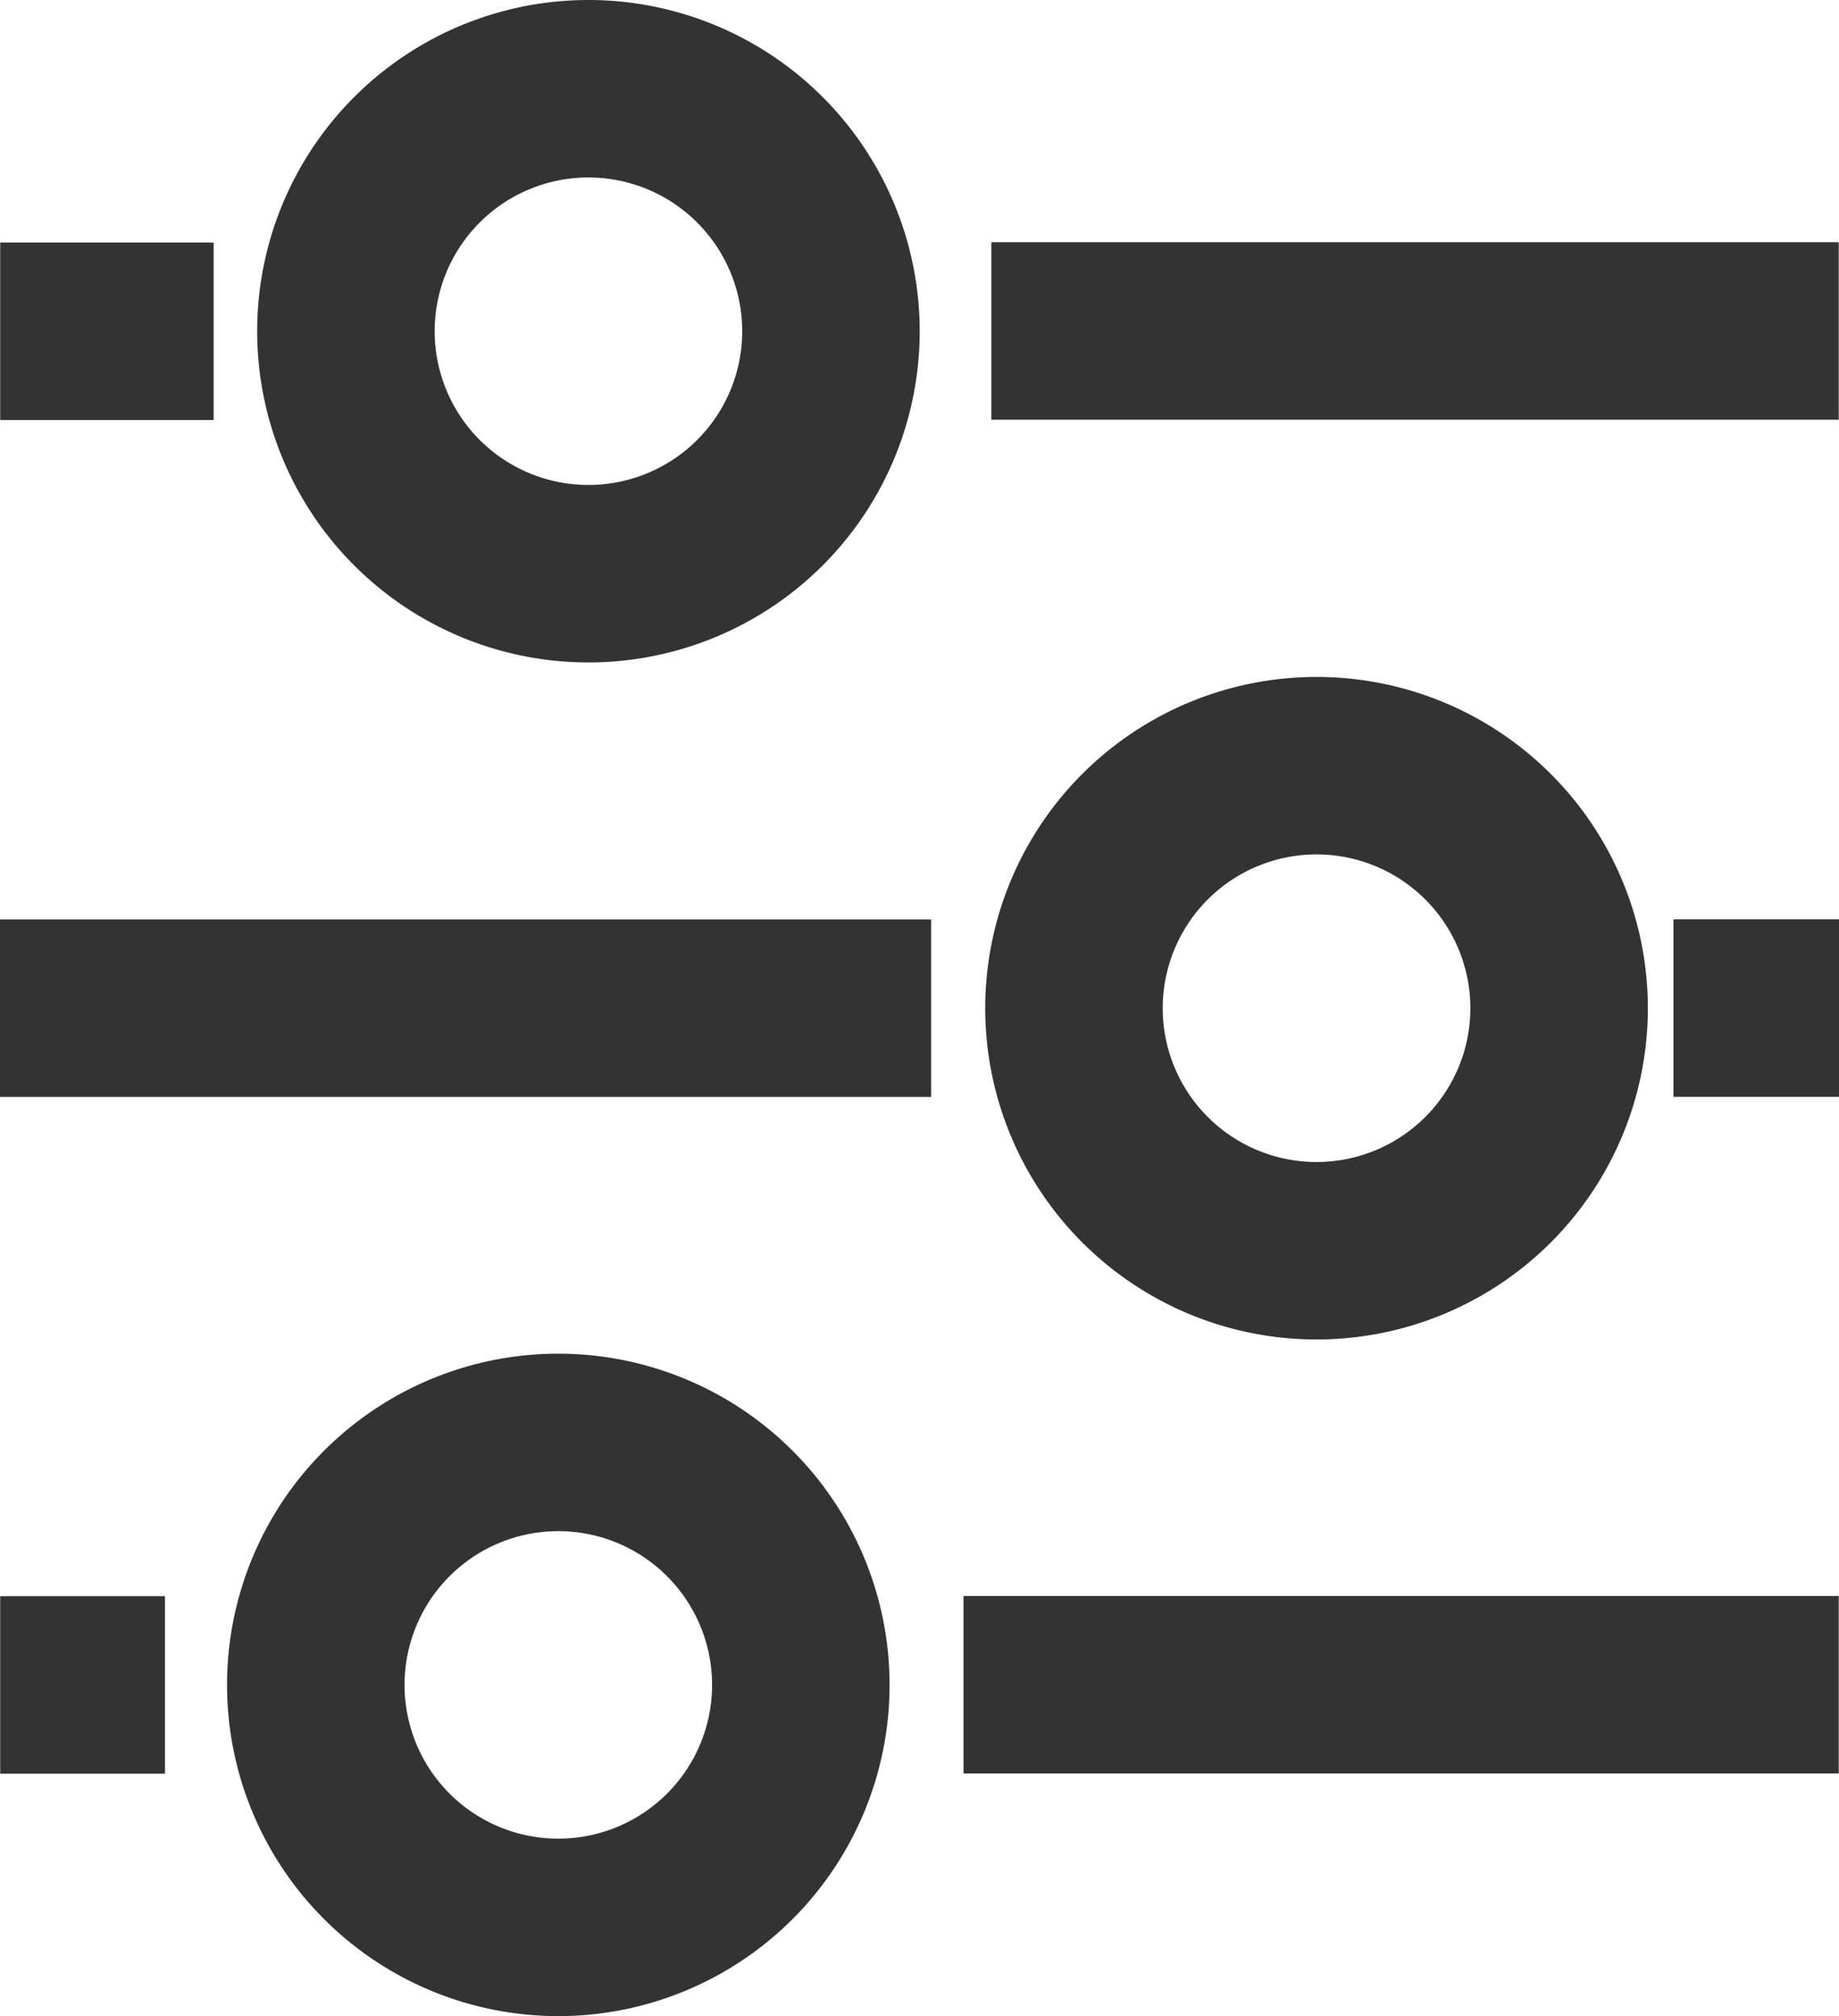
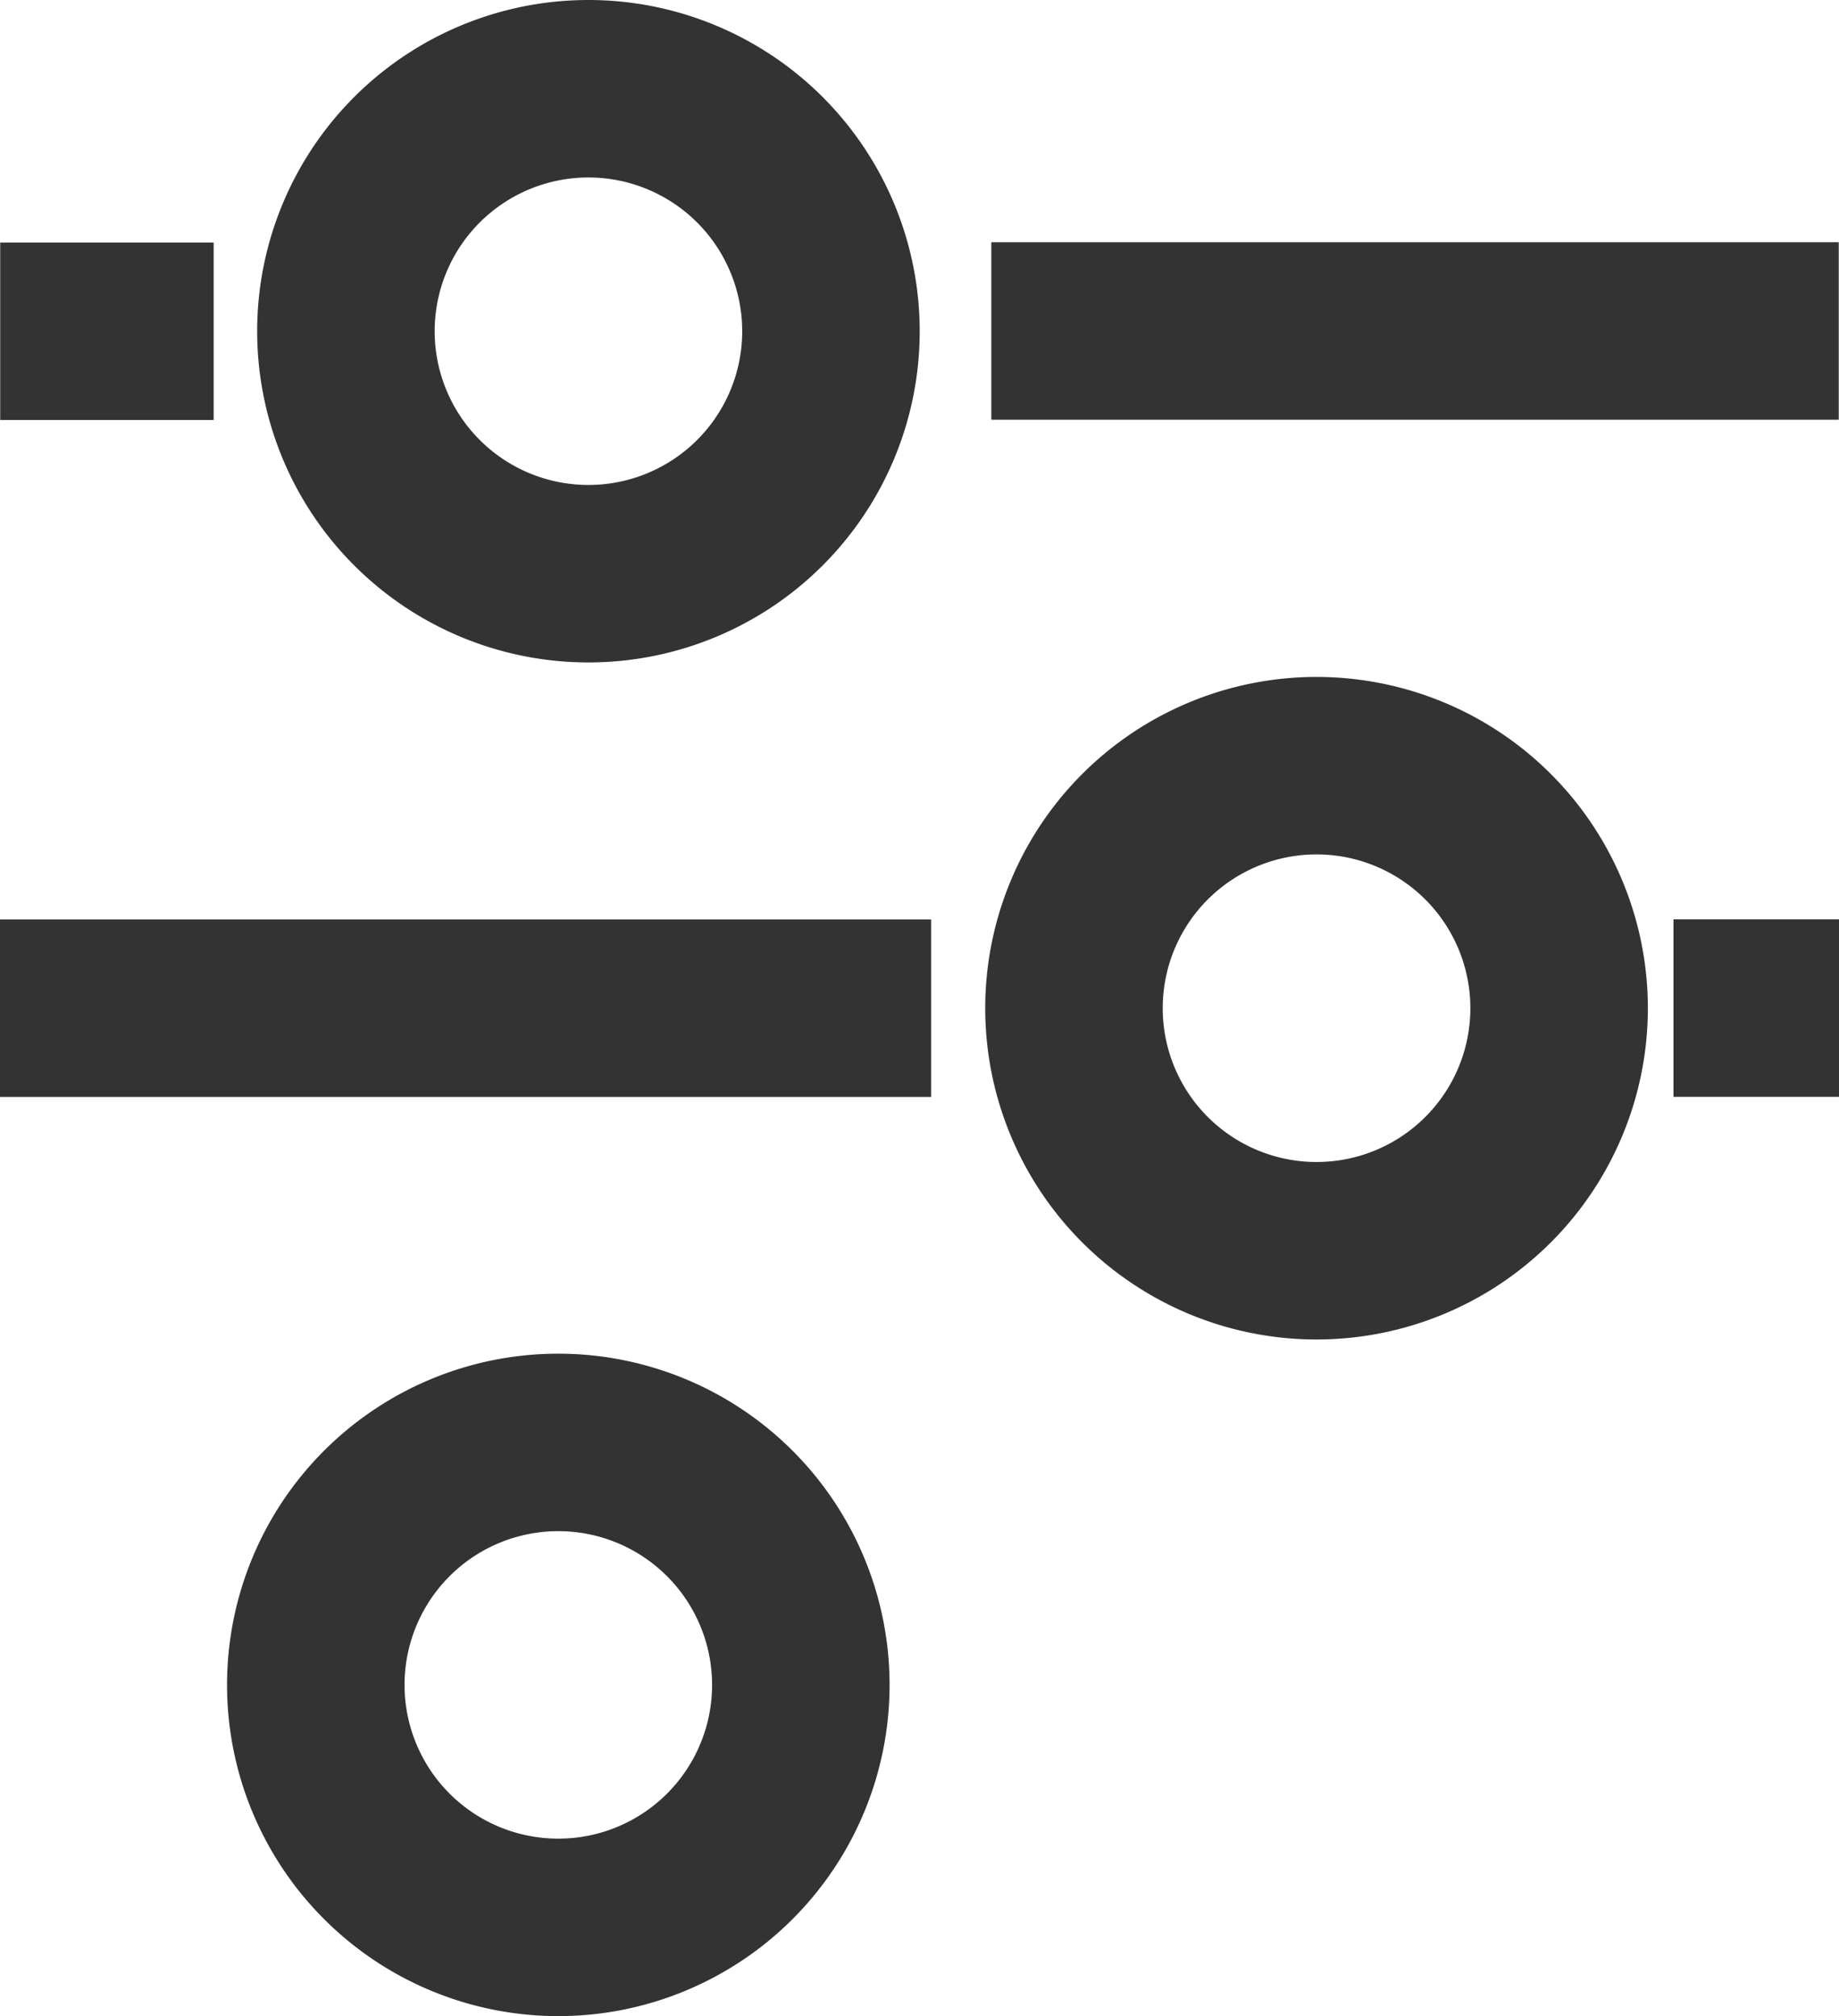
<svg xmlns="http://www.w3.org/2000/svg" viewBox="0 0 36.262 39.762">
  <g>
    <line x1="36.257" y1="6.527" x2="19.547" y2="6.527" fill="none" stroke="#333" stroke-miterlimit="10" stroke-width="3.5" />
    <line x1="4.213" y1="6.533" x2="0.004" y2="6.533" fill="none" stroke="#333" stroke-miterlimit="10" stroke-width="3.5" />
    <line x1="36.262" y1="19.881" x2="32.998" y2="19.881" fill="none" stroke="#333" stroke-miterlimit="10" stroke-width="3.5" />
    <line x1="18.36" y1="19.883" y2="19.883" fill="none" stroke="#333" stroke-miterlimit="10" stroke-width="3.5" />
-     <line x1="36.257" y1="33.225" x2="18.999" y2="33.225" fill="none" stroke="#333" stroke-miterlimit="10" stroke-width="3.5" />
-     <line x1="3.253" y1="33.229" x2="0.004" y2="33.229" fill="none" stroke="#333" stroke-miterlimit="10" stroke-width="3.5" />
    <path d="M32.18,20.133a4.783,4.783,0,1,1-4.783-4.783A4.783,4.783,0,0,1,32.18,20.133Z" transform="translate(-1.437 -0.25)" fill="none" stroke="#333" stroke-miterlimit="10" stroke-width="3.5" />
    <path d="M17.822,6.783A4.782,4.782,0,1,1,13.04,2,4.783,4.783,0,0,1,17.822,6.783Z" transform="translate(-1.437 -0.25)" fill="none" stroke="#333" stroke-miterlimit="10" stroke-width="3.5" />
    <path d="M17.228,33.479a4.782,4.782,0,1,1-4.782-4.783A4.783,4.783,0,0,1,17.228,33.479Z" transform="translate(-1.437 -0.25)" fill="none" stroke="#333" stroke-miterlimit="10" stroke-width="3.5" />
  </g>
</svg>